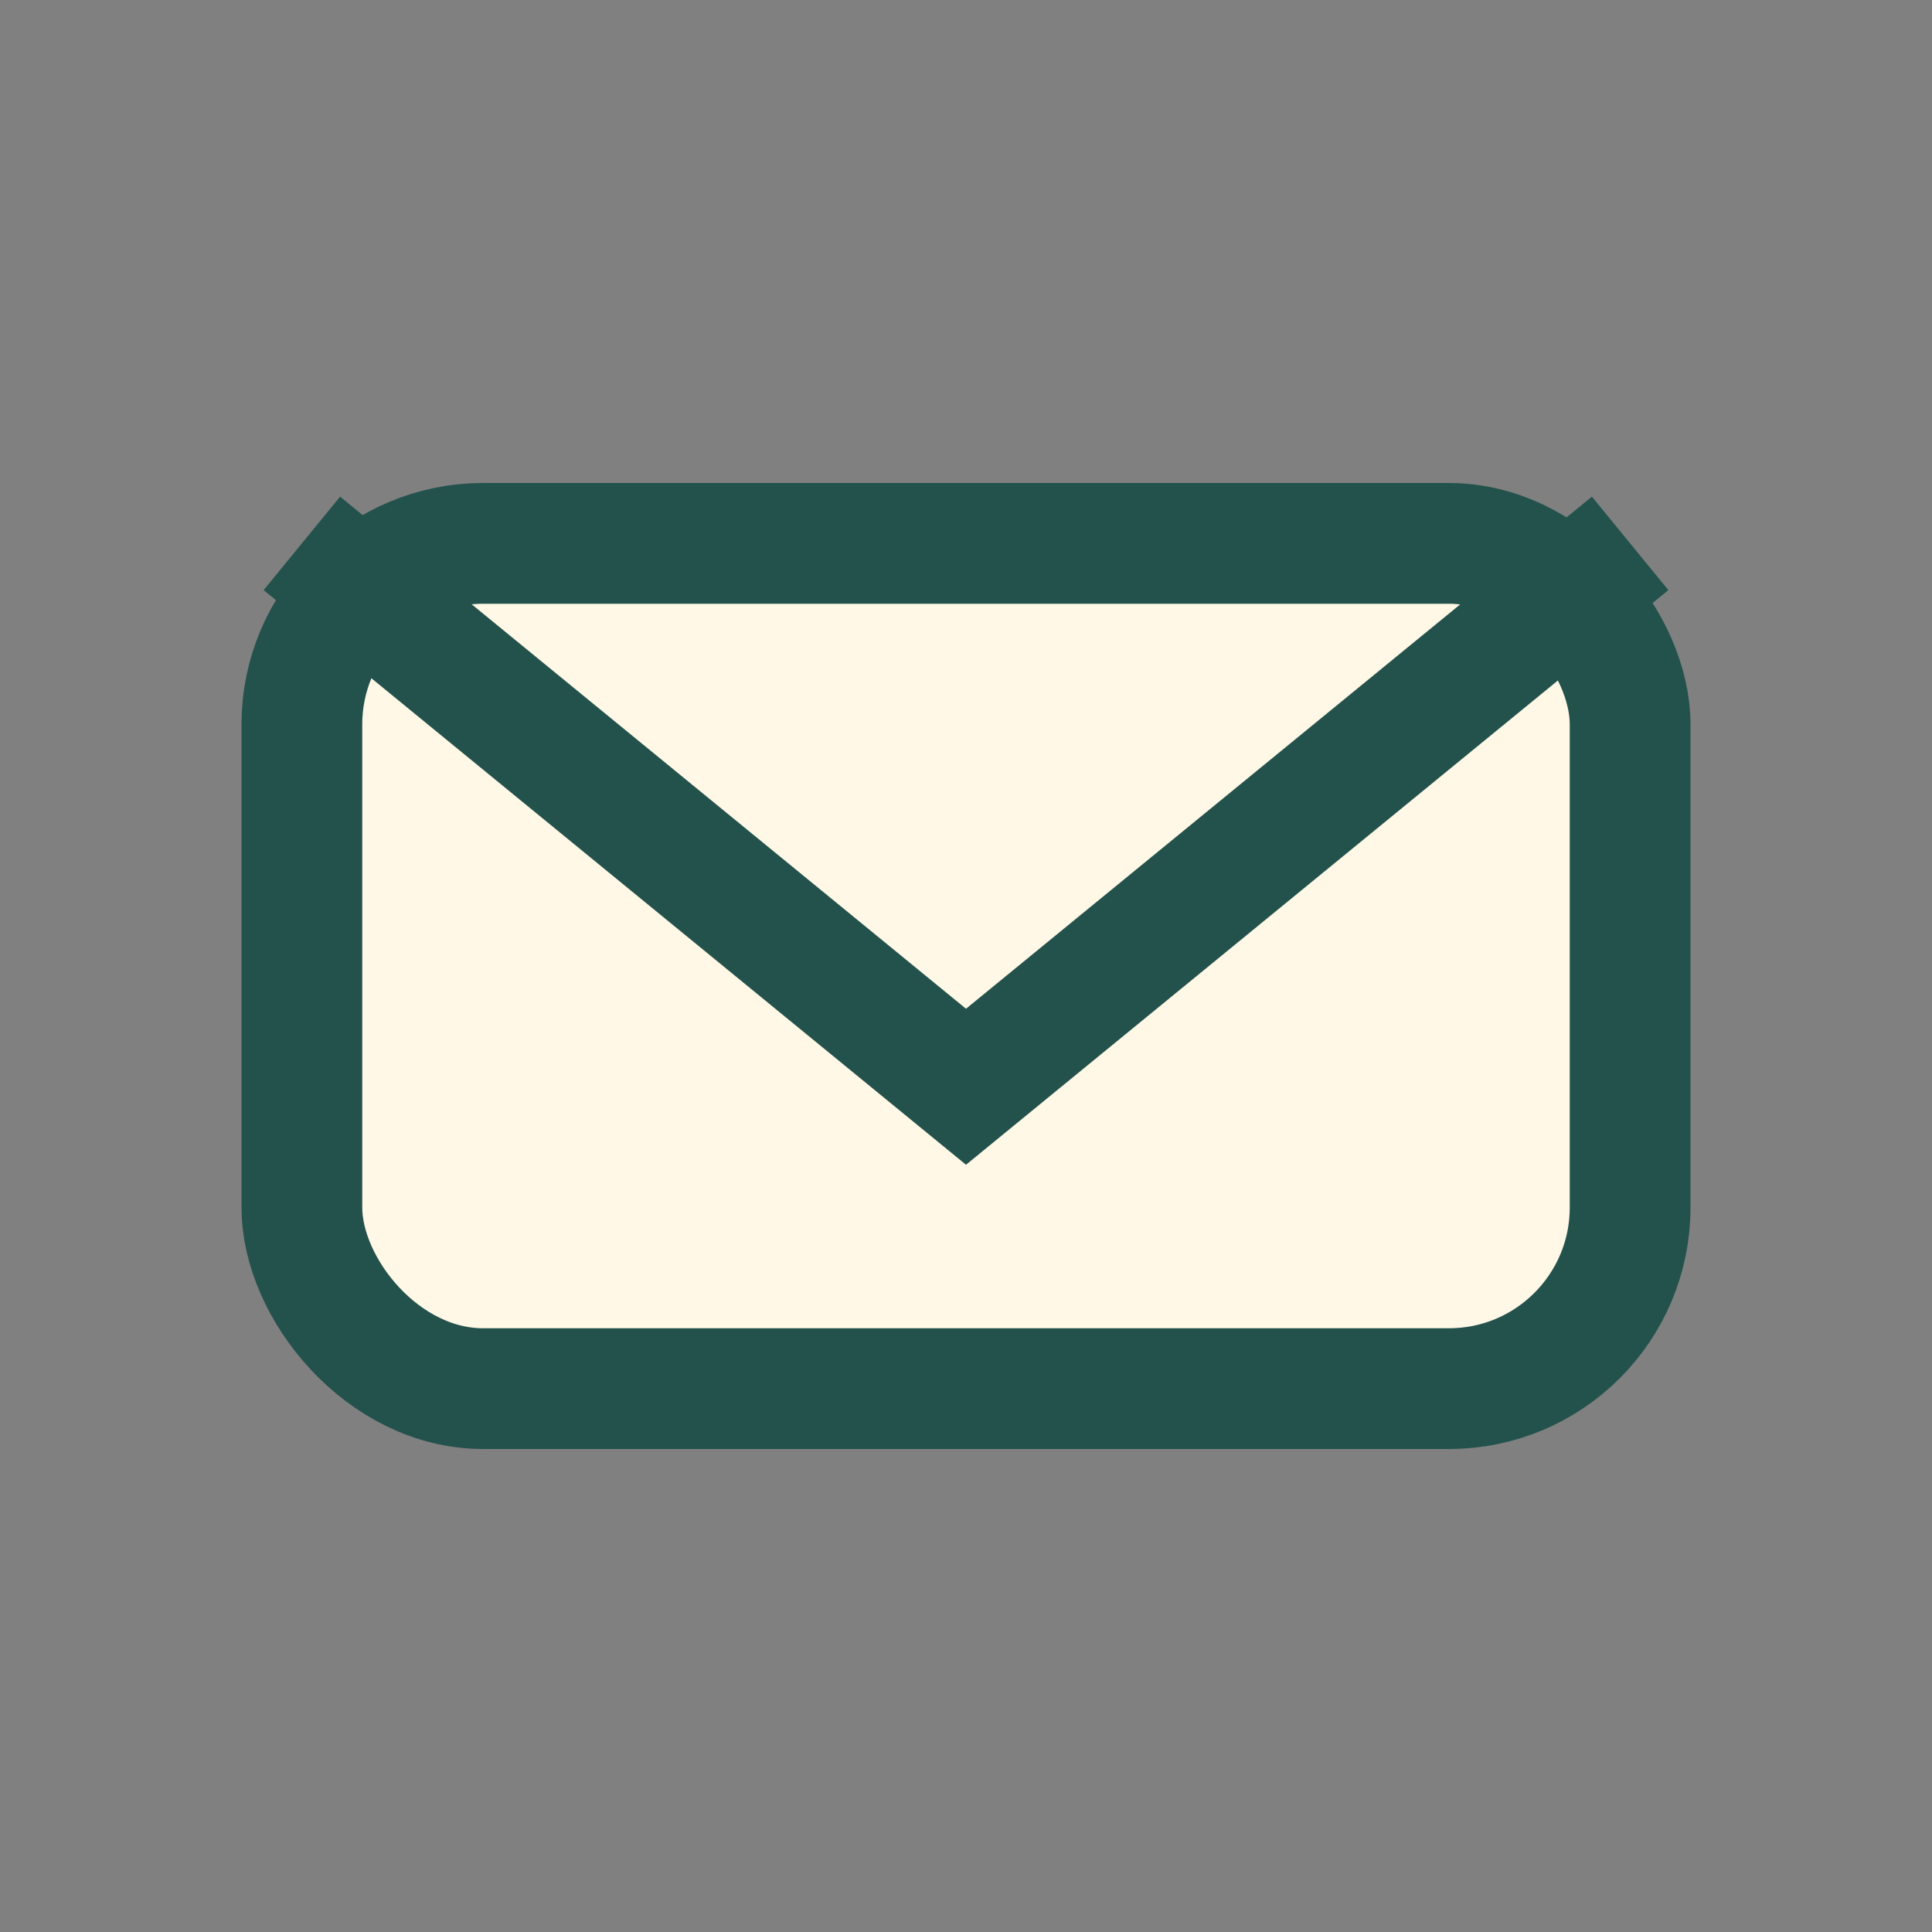
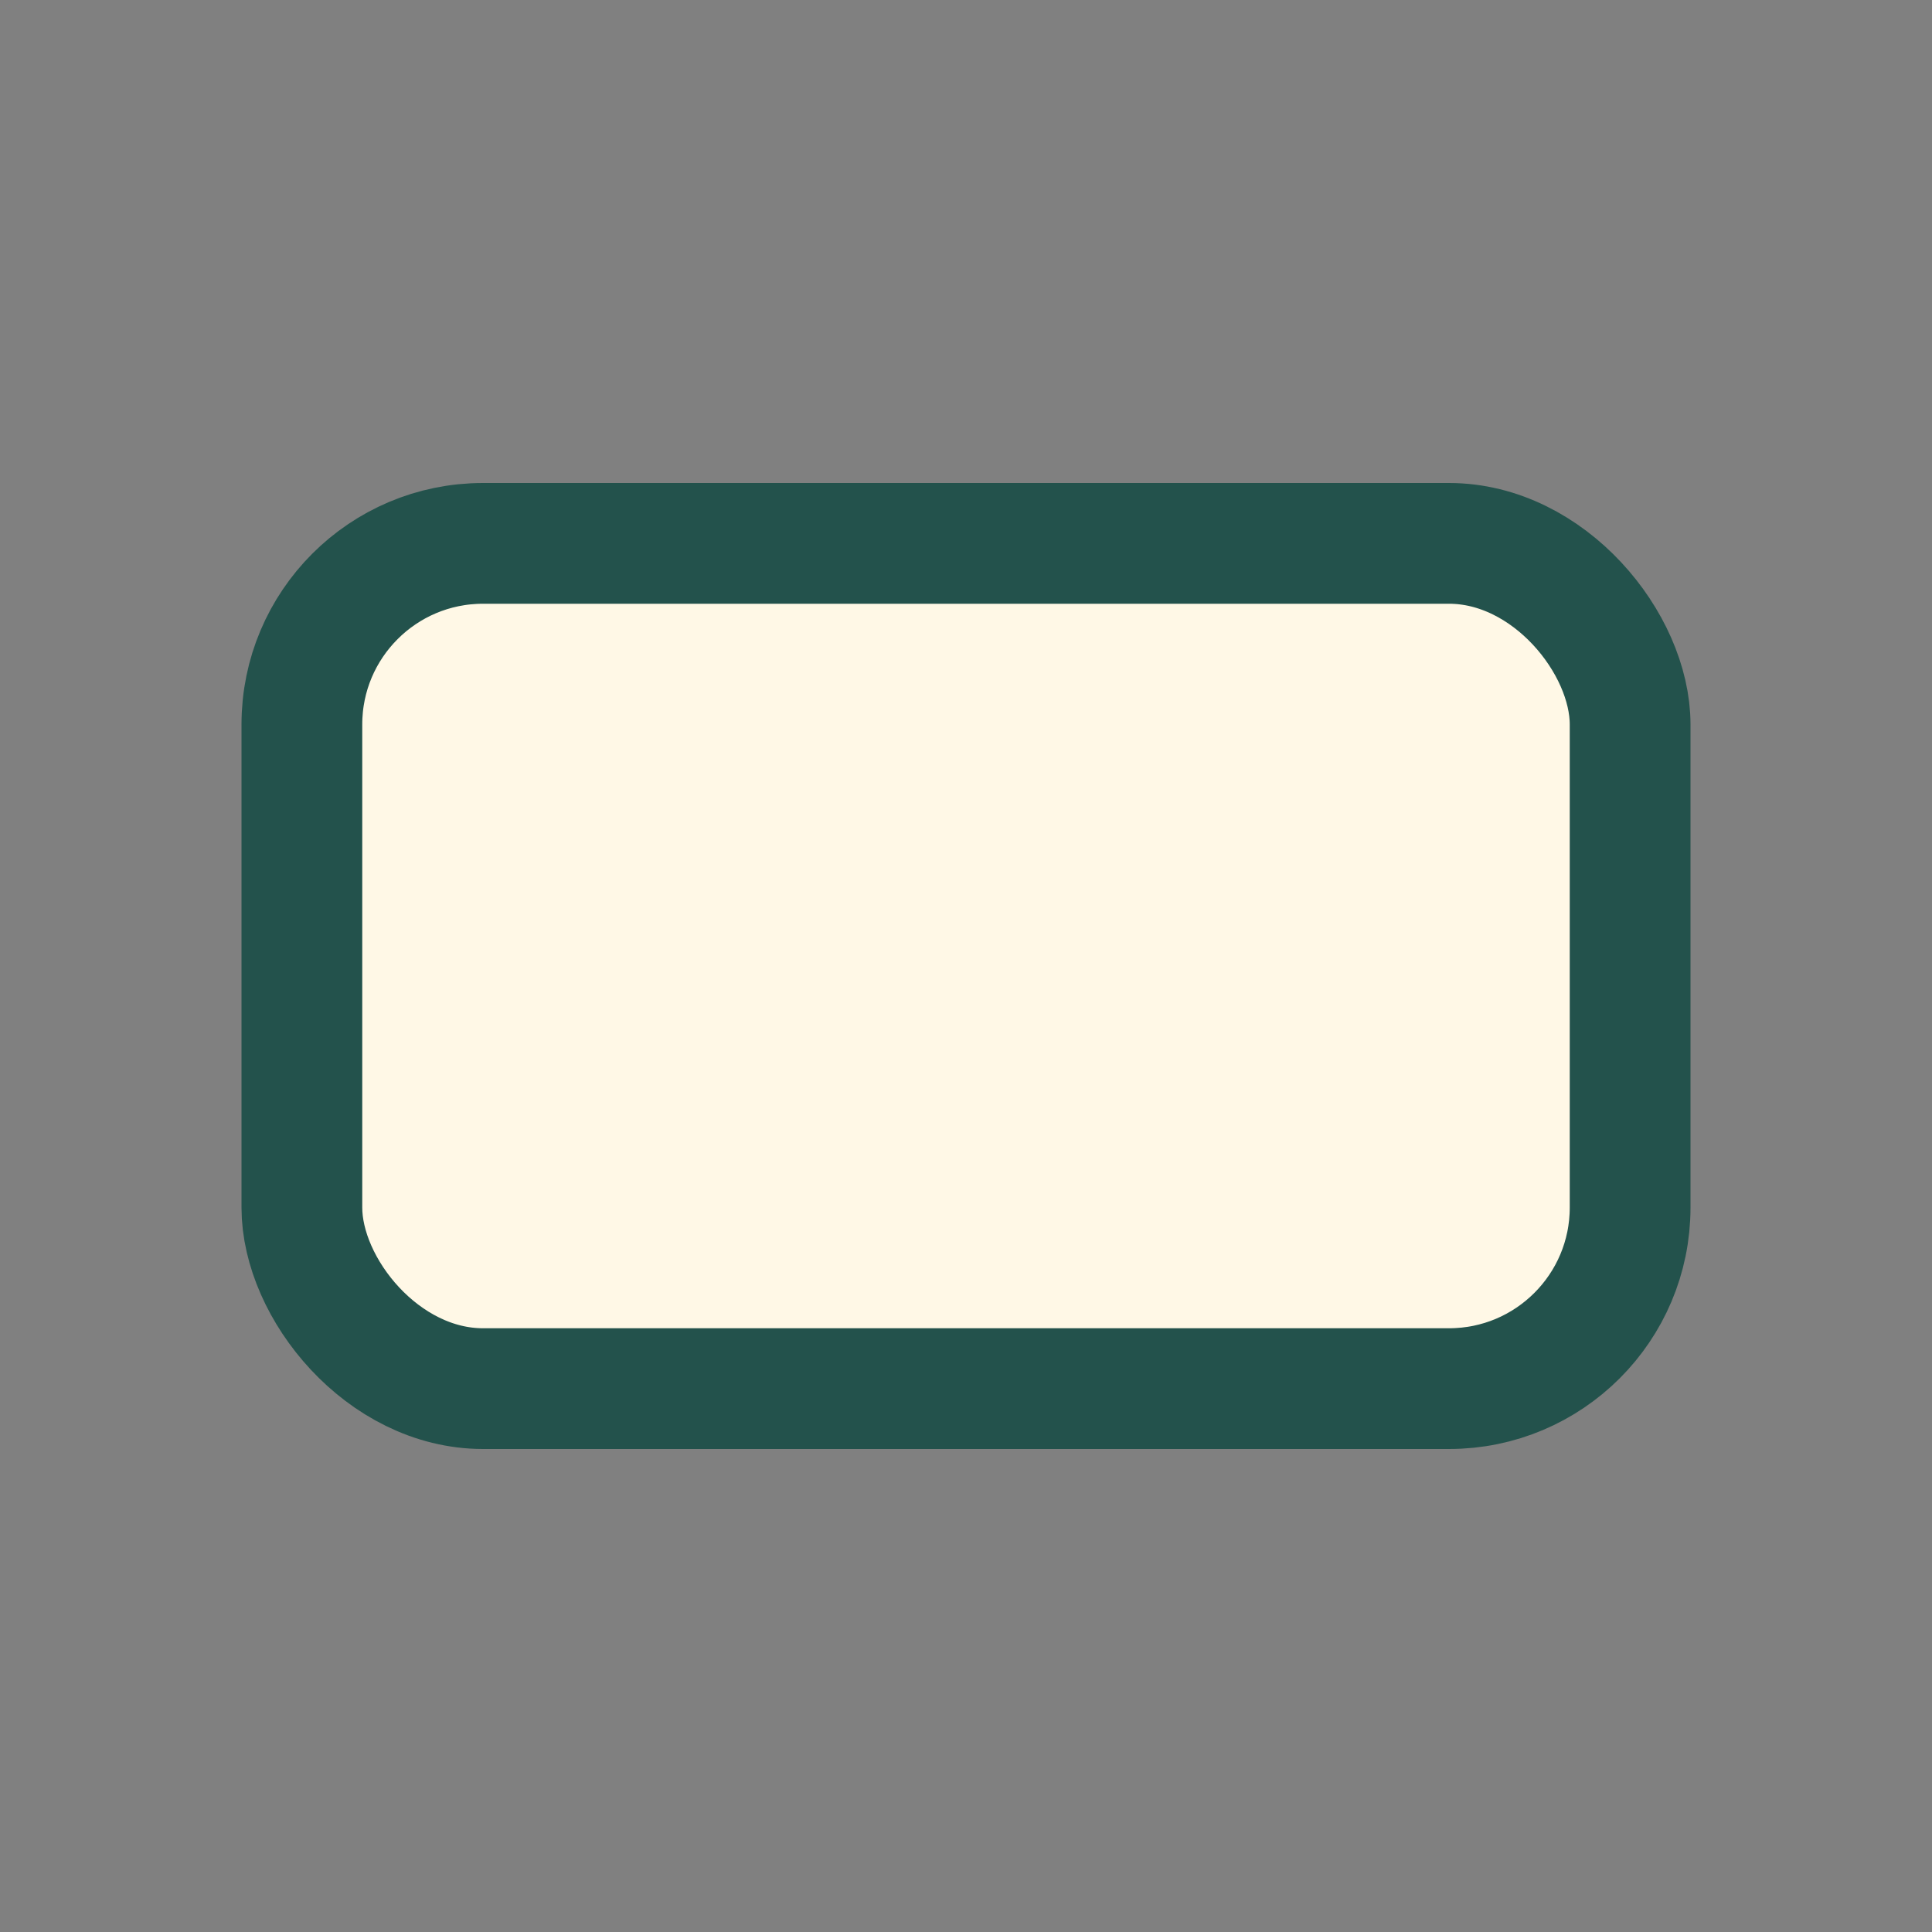
<svg xmlns="http://www.w3.org/2000/svg" width="32" height="32" viewBox="0 0 32 32">
  <rect x="0" y="0" width="32" height="32" fill="#808080" stroke="none" />
  <rect x="5" y="9" width="22" height="14" rx="3" fill="#FFF8E6" stroke="#23524C" stroke-width="2" />
-   <path d="M5 9l11 9 11-9" fill="none" stroke="#23524C" stroke-width="2" />
</svg>